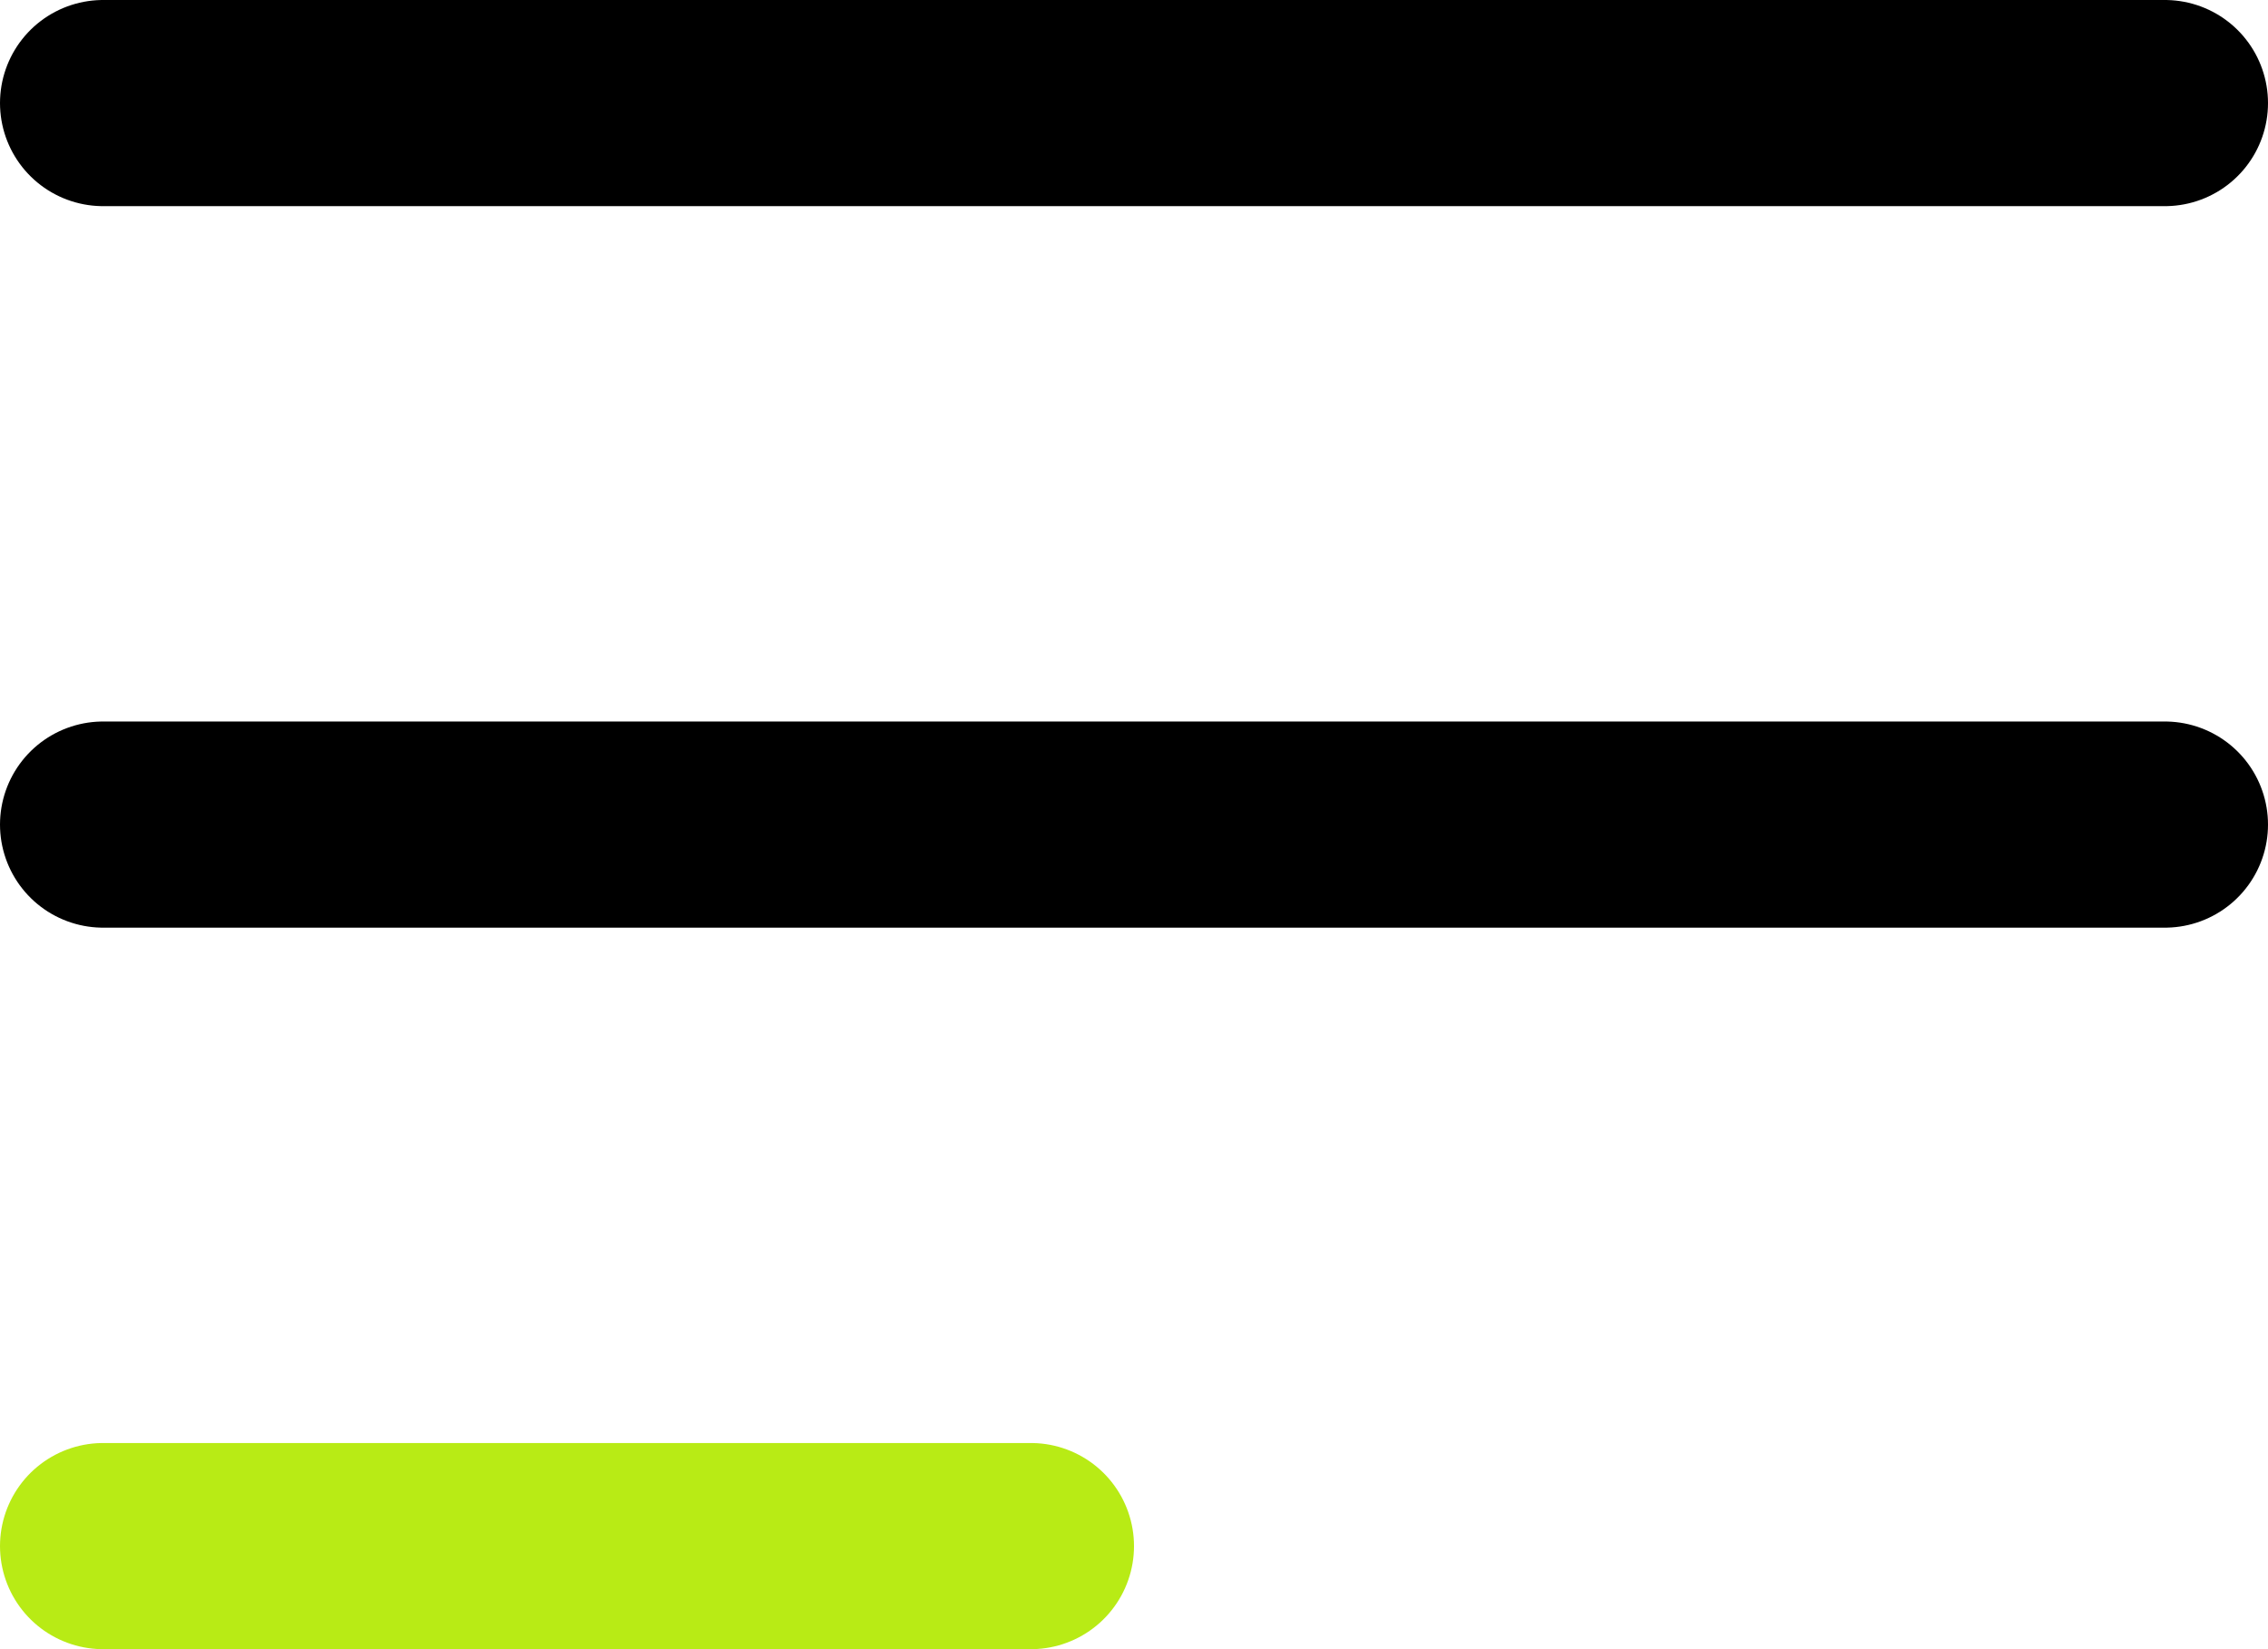
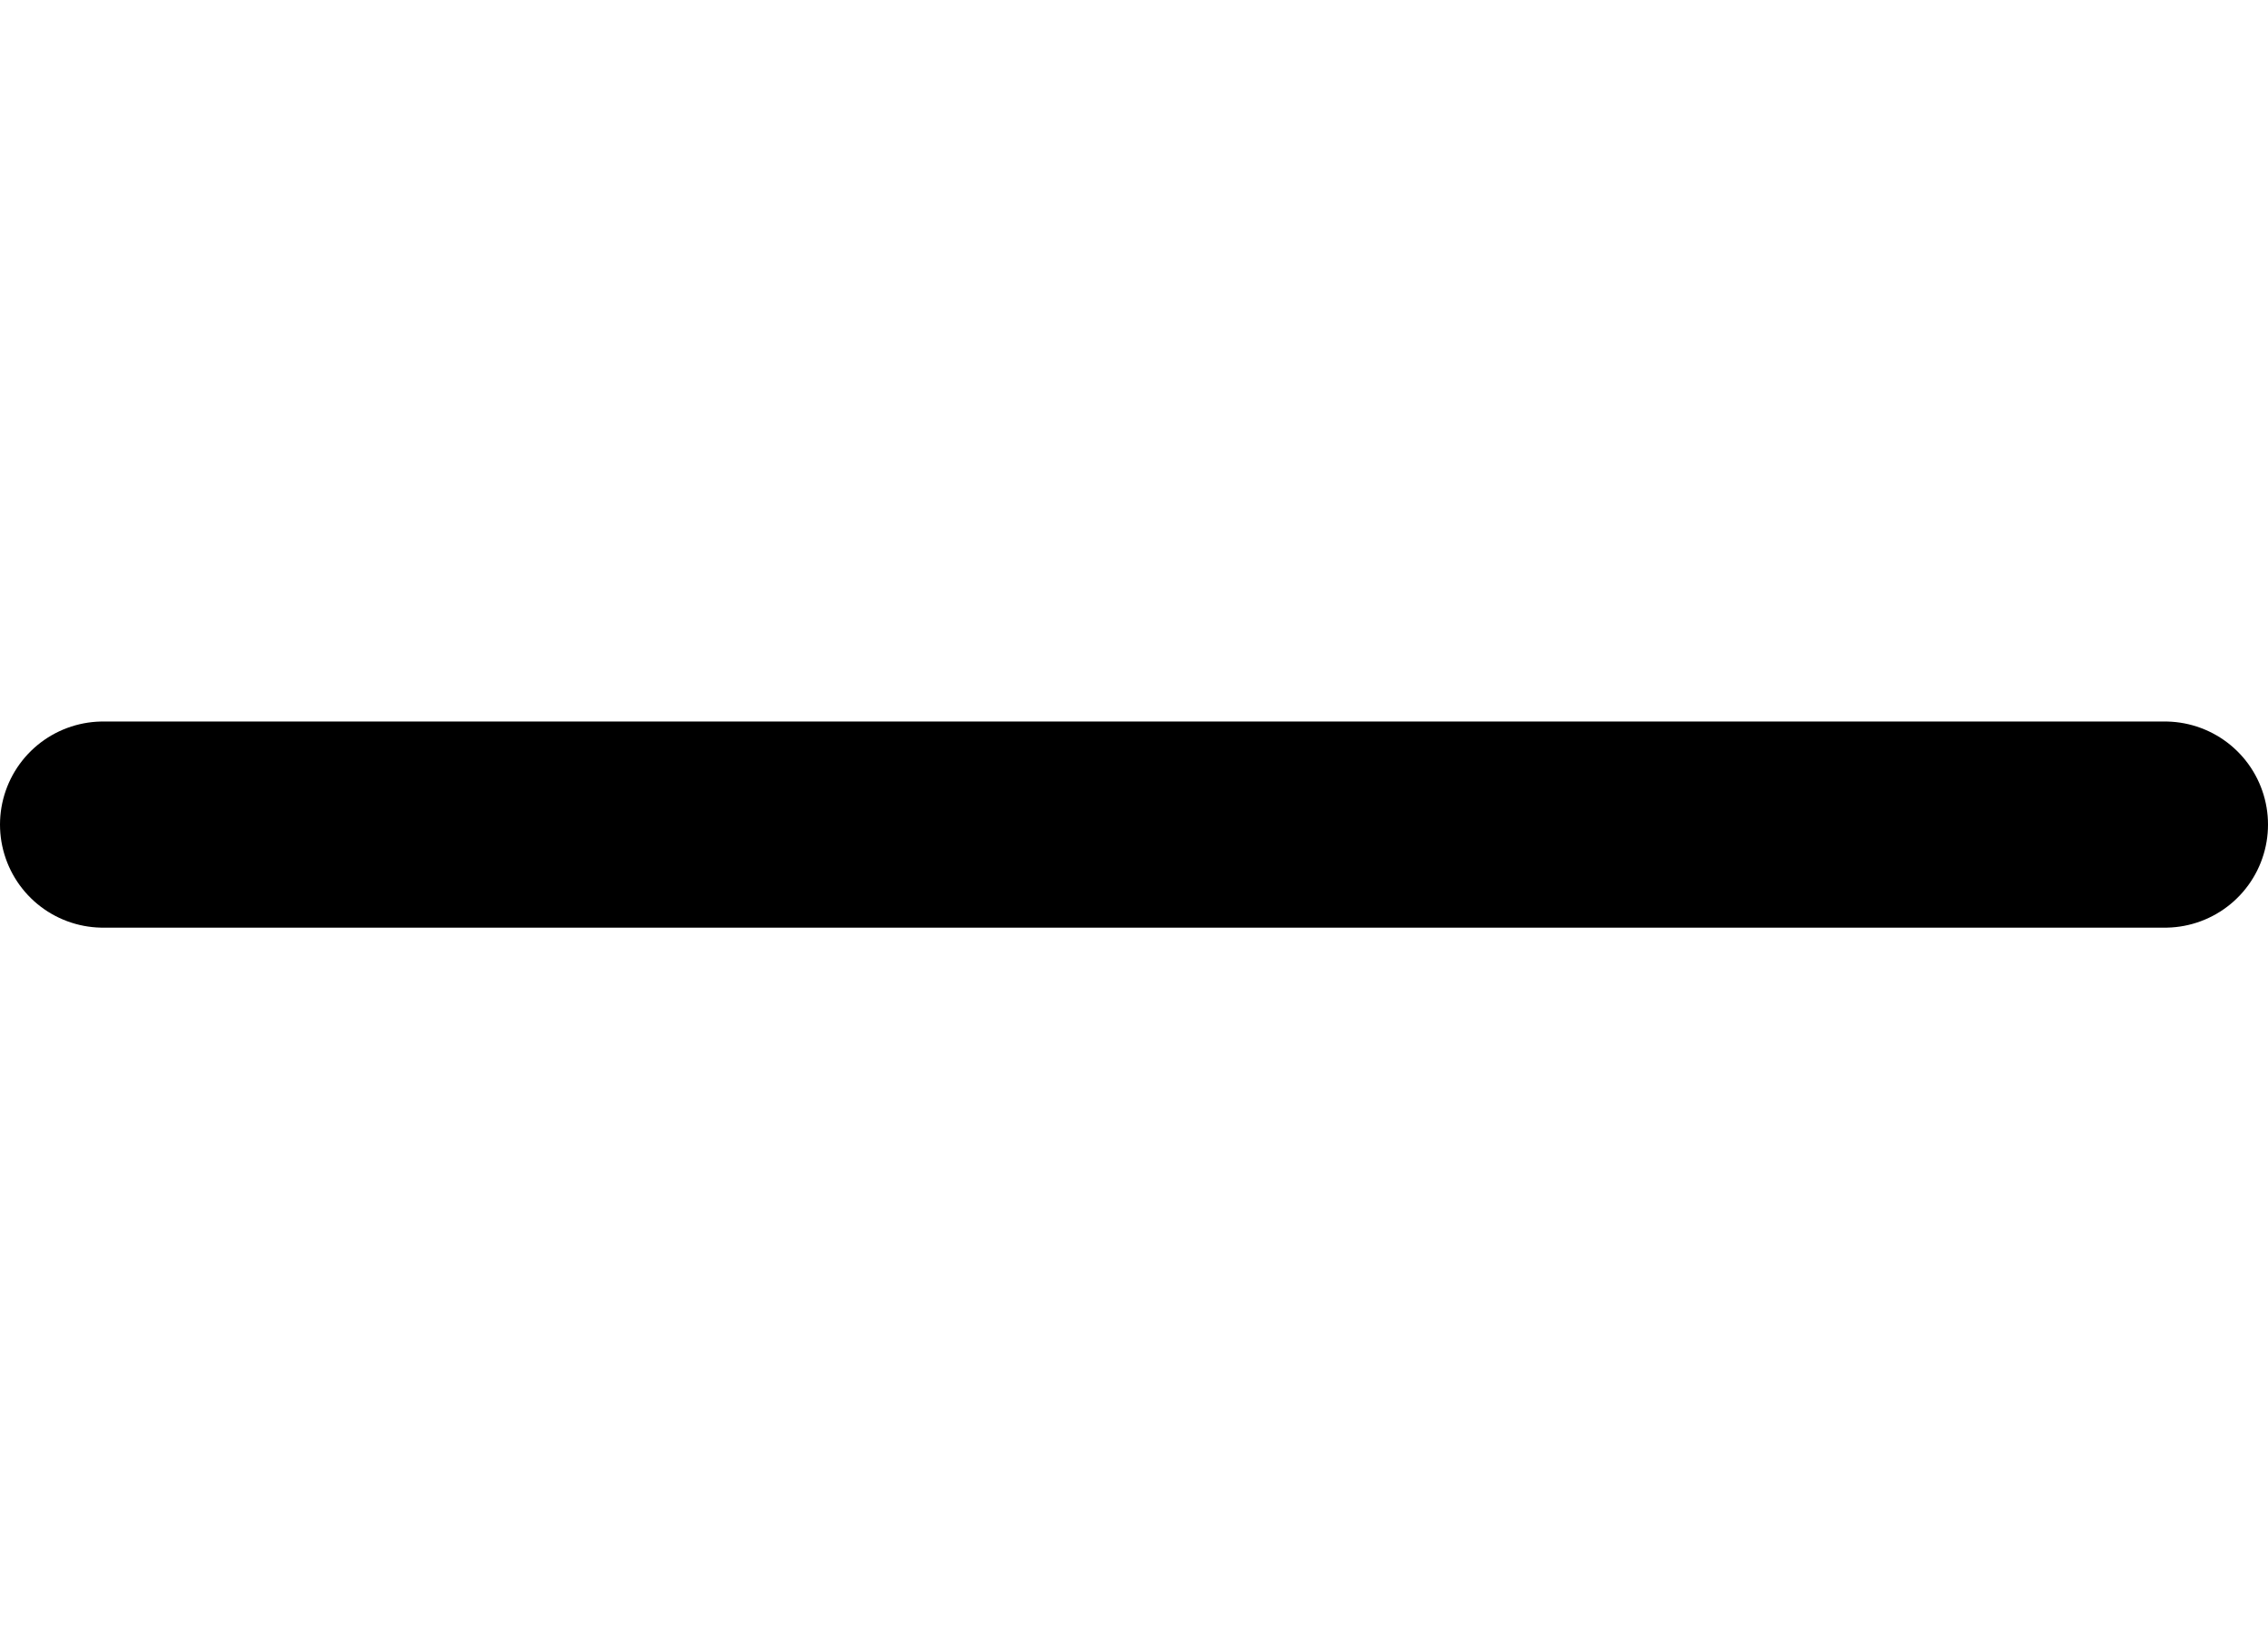
<svg xmlns="http://www.w3.org/2000/svg" width="22" height="16" viewBox="0 0 22 16" fill="none">
-   <line x1="1" y1="-1" x2="21" y2="-1" transform="matrix(-1 0 0 1 22 2)" stroke="black" stroke-width="2" stroke-linecap="round" />
  <line x1="1" y1="-1" x2="21" y2="-1" transform="matrix(-1 0 0 1 22 9)" stroke="black" stroke-width="2" stroke-linecap="round" />
-   <line x1="1" y1="-1" x2="10" y2="-1" transform="matrix(-1 0 0 1 11 16)" stroke="#B8EB15" stroke-width="2" stroke-linecap="round" />
</svg>